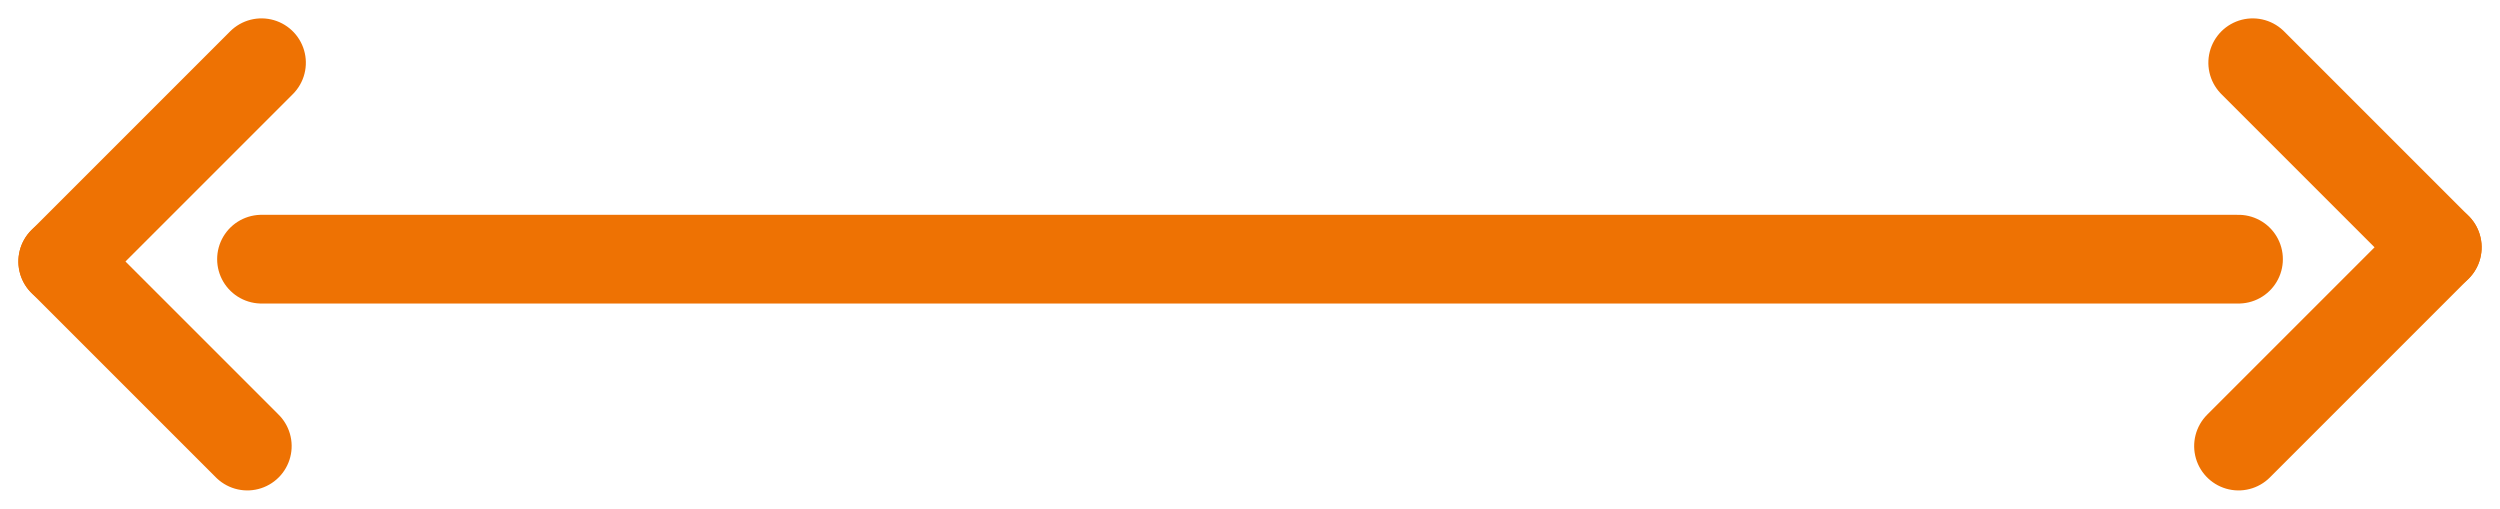
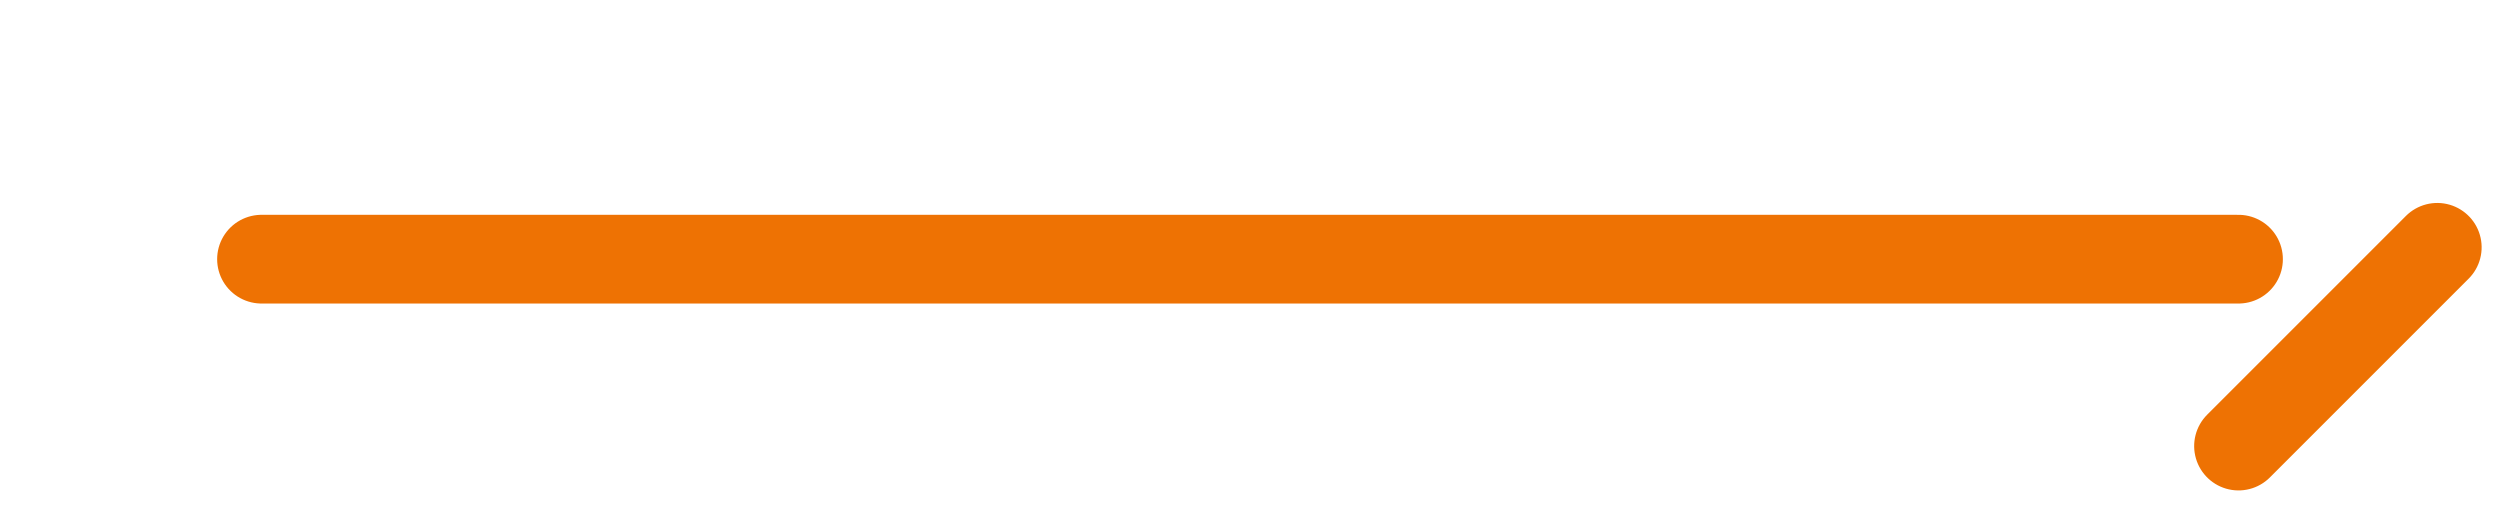
<svg xmlns="http://www.w3.org/2000/svg" width="197.267" height="40.147" viewBox="0 0 197.267 40.147">
  <g id="Distance_icon" data-name="Distance icon" transform="translate(1064.134 -12.05)">
    <line id="Line_9" data-name="Line 9" x2="156" transform="translate(-1043.5 32.5)" fill="none" stroke="#ee7203" stroke-linecap="round" stroke-width="7" />
    <g id="Group_114" data-name="Group 114" transform="translate(130.5 -23.436)">
-       <line id="Line_10" data-name="Line 10" y2="22.18" transform="translate(-1174 40.436) rotate(45)" fill="none" stroke="#ee7203" stroke-linecap="round" stroke-width="7" />
-       <line id="Line_11" data-name="Line 11" x1="20.596" transform="translate(-1189.684 56.12) rotate(45)" fill="none" stroke="#ee7203" stroke-linecap="round" stroke-width="7" />
-     </g>
+       </g>
    <g id="Group_115" data-name="Group 115" transform="translate(-2061.5 87.684) rotate(180)">
      <line id="Line_10-2" data-name="Line 10" y2="22.18" transform="translate(-1174 40.436) rotate(45)" fill="none" stroke="#ee7203" stroke-linecap="round" stroke-width="7" />
-       <line id="Line_11-2" data-name="Line 11" x1="20.596" transform="translate(-1189.684 56.12) rotate(45)" fill="none" stroke="#ee7203" stroke-linecap="round" stroke-width="7" />
    </g>
  </g>
</svg>